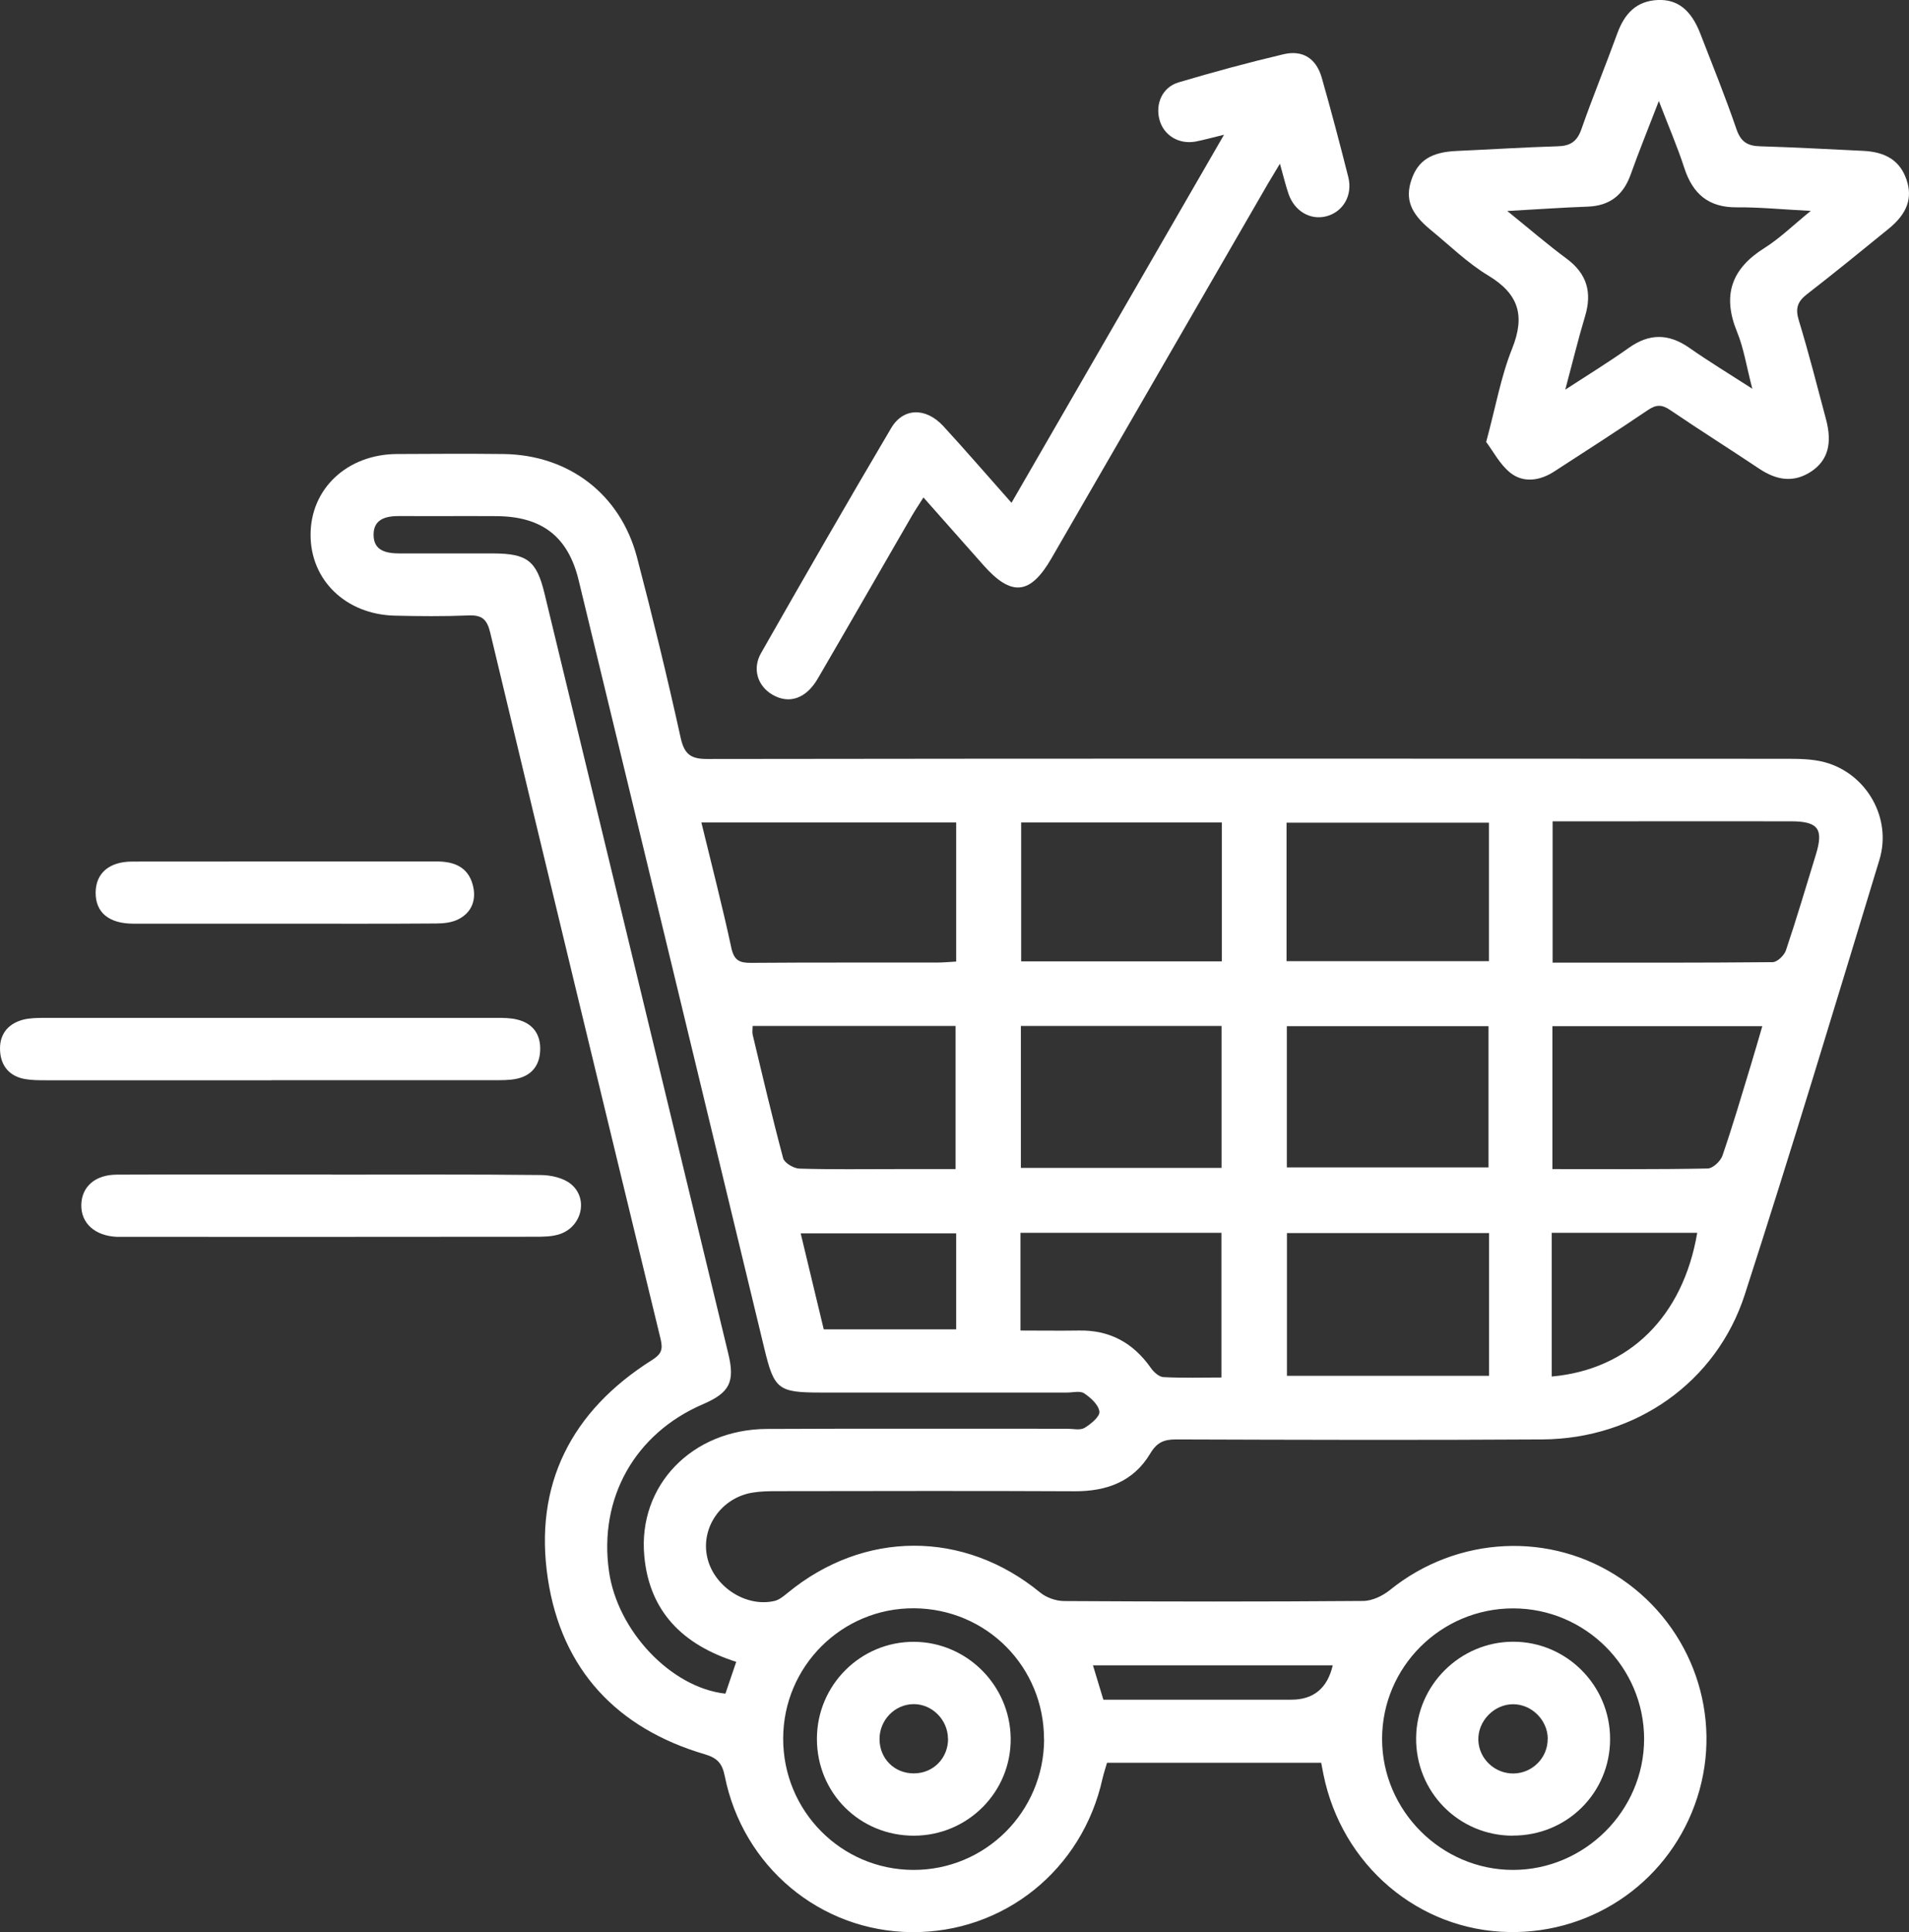
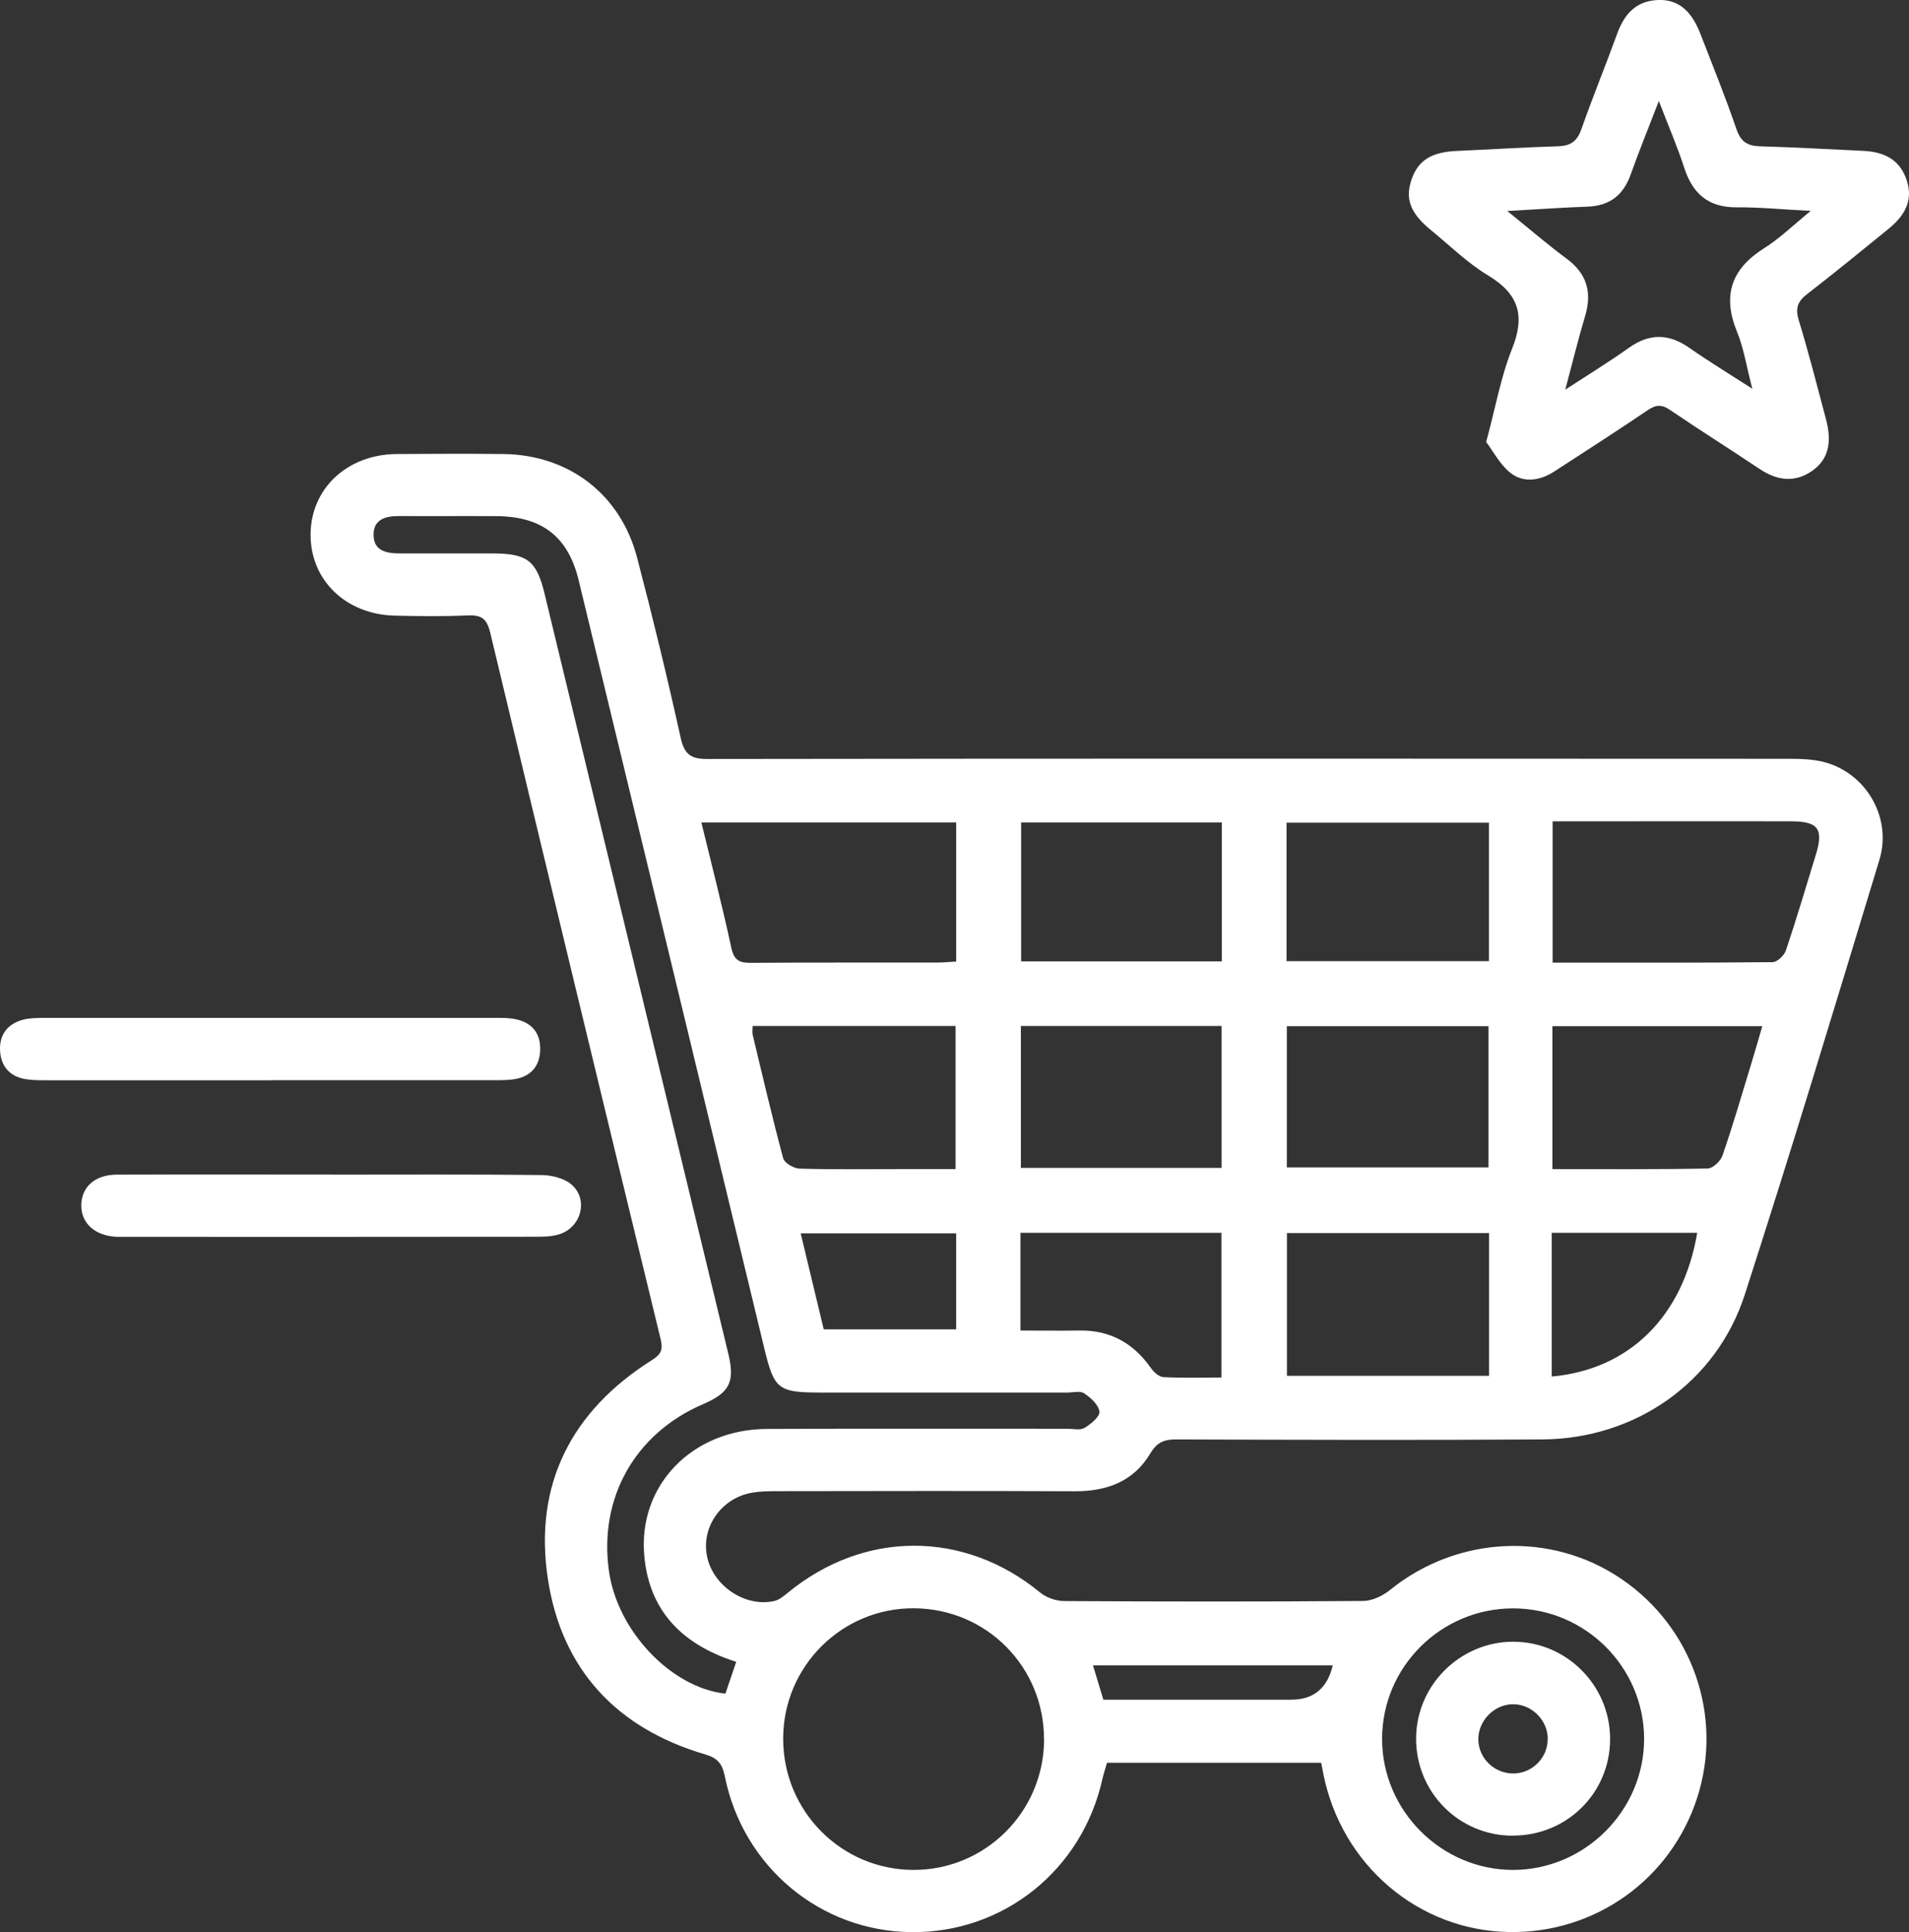
<svg xmlns="http://www.w3.org/2000/svg" id="Layer_3" data-name="Layer 3" viewBox="0 0 193 195.33">
  <rect x="0" y="0" width="193" height="195.33" fill="#333333" stroke="none" />
  <defs>
    <style>
      .cls-1 {
        fill: #fff;
      }
    </style>
  </defs>
  <path class="cls-1" d="m133.55,178.21h-21.63c-.15.52-.33,1.06-.46,1.61-2.04,9.22-9.98,15.6-19.32,15.51-9.21-.09-17.04-6.61-18.87-15.79-.25-1.23-.71-1.8-1.98-2.18-8.93-2.62-14.51-8.58-15.9-17.74-1.45-9.52,2.37-16.98,10.52-22.12.97-.61,1.13-1.08.87-2.16-5.78-23.79-11.53-47.58-17.22-71.39-.33-1.37-.86-1.79-2.22-1.73-2.48.1-4.97.08-7.45.02-4.93-.13-8.5-3.59-8.49-8.18,0-4.65,3.69-8.12,8.7-8.16,3.6-.02,7.19-.04,10.79,0,6.6.08,11.83,4.05,13.51,10.44,1.59,6.06,3.07,12.15,4.42,18.27.38,1.7,1.07,2.13,2.73,2.12,36.29-.05,72.57-.04,108.86-.02,1.36,0,2.78,0,4.08.35,4.22,1.15,6.8,5.64,5.52,9.86-4.46,14.67-8.89,29.36-13.61,43.95-2.87,8.89-11.05,14.58-20.44,14.65-12.36.08-24.71.04-37.07,0-1.23,0-1.93.3-2.61,1.44-1.7,2.84-4.42,3.82-7.67,3.8-10-.05-20.01-.02-30.01-.01-.85,0-1.71.01-2.54.15-3.11.52-5.19,3.47-4.58,6.44.61,3,3.88,5.19,6.82,4.51.47-.11.91-.47,1.3-.79,7.73-6.38,17.86-6.38,25.55-.07.63.52,1.61.87,2.44.87,10.07.06,20.14.07,30.21-.01.93,0,2-.52,2.74-1.12,6.78-5.47,16.27-5.95,23.39-1.1,7.19,4.89,10.31,13.88,7.66,22.1-2.66,8.27-10.34,13.75-19.04,13.59-9.16-.16-16.92-6.78-18.76-15.98-.06-.32-.12-.64-.22-1.14Zm-59.13-10.21c-5.43-1.73-8.77-5.12-9.28-10.68-.67-7.16,4.85-12.82,12.37-12.86,10.13-.05,20.27-.01,30.4-.02.59,0,1.3.18,1.74-.09.64-.38,1.56-1.15,1.5-1.64-.08-.69-.88-1.41-1.54-1.85-.41-.28-1.14-.08-1.73-.08-8.3,0-16.61,0-24.91,0-4.32,0-4.7-.33-5.7-4.47-6.25-25.89-12.49-51.77-18.77-77.66-1.07-4.42-3.73-6.44-8.3-6.47-3.27-.02-6.54.01-9.81-.01-1.39-.01-2.64.31-2.62,1.92.01,1.63,1.34,1.86,2.68,1.86,3.14,0,6.28,0,9.41,0,3.43.01,4.39.73,5.19,4.05,6.21,25.63,12.4,51.26,18.59,76.89.68,2.83.11,3.91-2.55,5.06-6.9,2.96-10.58,9.5-9.52,16.91.86,6.04,6.29,11.76,11.77,12.36.35-1.03.7-2.07,1.09-3.21Zm82.56-70.68c7.51,0,14.87.02,22.23-.05.47,0,1.18-.69,1.35-1.2,1.08-3.21,2.04-6.46,3.03-9.69.79-2.58.23-3.34-2.5-3.35-6.07-.01-12.13,0-18.2,0-1.94,0-3.88,0-5.92,0v14.3Zm-60.31-14.17h-25.76c1.05,4.33,2.13,8.49,3.03,12.68.27,1.25.82,1.52,1.97,1.51,6.26-.05,12.52-.02,18.79-.03.63,0,1.26-.06,1.97-.1v-14.07Zm53.87,41.51h-20.43v14.43h20.43v-14.43Zm-.05-20.92h-20.39v14.28h20.39v-14.28Zm-47.28-.02v14.35h20.29v-14.35h-20.29Zm47.32-20.55h-20.46v14h20.46v-14Zm-27-.02h-20.29v14.04h20.29v-14.04Zm-47.44,20.57c0,.36-.05.62,0,.86,1,4.18,1.98,8.37,3.09,12.52.13.47,1.06,1.02,1.63,1.04,3.26.1,6.52.05,9.79.05,2,0,3.99,0,6.01,0v-14.47h-20.53Zm80.87,14.47c5.36,0,10.52.04,15.68-.06.52,0,1.31-.74,1.5-1.3,1.04-3.02,1.94-6.09,2.87-9.15.39-1.28.76-2.57,1.16-3.94h-21.22v14.44Zm-53.79,16.32c2.1,0,3.99.03,5.87,0,3.13-.07,5.52,1.23,7.31,3.78.29.42.83.91,1.28.93,1.93.1,3.88.04,5.86.04v-14.63h-20.32v9.88Zm2.38,41.35c.02-7.34-5.8-13.22-13.13-13.27-7.29-.05-13.23,5.86-13.24,13.16-.02,7.32,5.85,13.26,13.14,13.29,7.29.03,13.21-5.87,13.24-13.19Zm47.41,13.18c7.25,0,13.25-5.98,13.26-13.23,0-7.27-5.95-13.21-13.24-13.21-7.3,0-13.25,5.92-13.25,13.2,0,7.24,5.99,13.24,13.24,13.24Zm3.92-64.41v14.53c7.86-.7,13.28-6.09,14.71-14.53h-14.71Zm-73.6,9.76h13.39v-9.7h-15.72c.81,3.36,1.56,6.5,2.33,9.7Zm28.28,37.44c.73,0,1.44,0,2.14,0,5.62,0,11.23,0,16.85,0q3.38,0,4.19-3.47h-24.24c.37,1.23.69,2.28,1.05,3.47Z" />
  <path class="cls-1" d="m150.25,44.69c.96-3.54,1.49-6.61,2.62-9.43,1.34-3.34.69-5.53-2.4-7.4-2.11-1.27-3.91-3.05-5.83-4.62-2.05-1.68-2.6-3.13-1.94-5.07.66-1.96,2.02-2.8,4.58-2.91,3.4-.15,6.79-.37,10.18-.47,1.29-.03,1.98-.47,2.42-1.73,1.14-3.26,2.46-6.46,3.64-9.71.72-1.96,1.91-3.26,4.1-3.35,1.98-.08,3.35,1.01,4.27,3.37,1.25,3.22,2.55,6.43,3.67,9.7.44,1.28,1.13,1.69,2.41,1.72,3.46.1,6.92.3,10.38.46,2.36.11,3.76,1.04,4.4,2.92.63,1.84.08,3.42-1.8,4.95-2.74,2.23-5.47,4.46-8.26,6.62-.97.75-1.2,1.44-.83,2.65,1.01,3.31,1.86,6.66,2.75,10,.65,2.44.19,4.14-1.47,5.26-1.81,1.21-3.56.89-5.29-.27-2.99-2-6.03-3.91-9-5.93-.84-.57-1.41-.56-2.24,0-3.14,2.12-6.32,4.18-9.5,6.23-1.43.92-3.08,1.17-4.41.12-1.07-.85-1.75-2.2-2.45-3.12Zm2.16-23.34c2.24,1.81,4.04,3.37,5.95,4.78,2.08,1.53,2.62,3.42,1.89,5.84-.69,2.29-1.25,4.62-2,7.42,2.43-1.58,4.47-2.83,6.42-4.22,2.09-1.49,4.04-1.46,6.13,0,1.94,1.36,3.97,2.59,6.36,4.13-.59-2.25-.86-4.08-1.54-5.74-1.52-3.7-.58-6.39,2.77-8.49,1.53-.96,2.85-2.26,4.68-3.75-2.95-.15-5.22-.38-7.49-.36-2.86.02-4.45-1.37-5.3-3.99-.7-2.16-1.61-4.25-2.57-6.76-1.07,2.78-2.01,5.08-2.84,7.41-.74,2.09-2.11,3.19-4.36,3.27-2.52.09-5.03.27-8.11.44Z" />
-   <path class="cls-1" d="m102.27,50.82c7.17-12.41,14.21-24.61,21.48-37.2-1.2.29-2.03.53-2.87.69-1.7.31-3.22-.62-3.65-2.18-.45-1.63.28-3.31,1.92-3.8,3.5-1.04,7.03-2,10.59-2.84,1.97-.47,3.33.42,3.89,2.37.95,3.33,1.83,6.67,2.68,10.03.47,1.87-.53,3.54-2.23,3.98-1.61.41-3.21-.52-3.81-2.27-.29-.85-.5-1.73-.87-3.05-.55.91-.89,1.48-1.23,2.05-7.29,12.61-14.57,25.22-21.86,37.83-2.15,3.73-4.06,3.91-6.9.69-1.94-2.2-3.9-4.4-6.05-6.83-.45.72-.83,1.28-1.17,1.86-3.17,5.48-6.32,10.98-9.51,16.45-1.18,2.03-2.89,2.61-4.57,1.64-1.5-.86-2.09-2.61-1.16-4.23,4.33-7.6,8.69-15.19,13.14-22.72,1.23-2.09,3.52-2.12,5.28-.21,2.29,2.49,4.49,5.05,6.9,7.76Z" />
  <path class="cls-1" d="m27.43,109.21c-7.58,0-15.16,0-22.74,0-.72,0-1.45,0-2.15-.12-1.55-.27-2.43-1.29-2.53-2.81-.11-1.63.72-2.76,2.31-3.19.68-.18,1.42-.18,2.14-.19,15.23,0,30.46,0,45.68,0,.71,0,1.45,0,2.14.17,1.62.39,2.41,1.53,2.33,3.16-.07,1.55-.93,2.56-2.48,2.85-.7.13-1.43.12-2.15.12-7.52,0-15.03,0-22.55,0Z" />
  <path class="cls-1" d="m33.54,118.75c7.05,0,14.1-.04,21.15.04,1.03.01,2.28.29,3.04.92,1.77,1.46,1.1,4.28-1.1,5.04-.78.27-1.66.28-2.5.28-13.77.02-27.54.01-41.31.01-.33,0-.65,0-.98,0-2.24-.09-3.67-1.38-3.62-3.26.05-1.82,1.4-3.02,3.59-3.03,7.24-.03,14.49-.01,21.73-.01Z" />
-   <path class="cls-1" d="m28.6,93.38c-5.03,0-10.06,0-15.1,0-2.5,0-3.85-1.14-3.83-3.16.02-1.94,1.36-3.12,3.71-3.12,10.26-.02,20.52,0,30.78-.01,1.74,0,3.14.55,3.63,2.34.4,1.46-.04,2.79-1.44,3.5-.66.34-1.5.43-2.26.43-5.16.04-10.32.02-15.49.02Z" />
-   <path class="cls-1" d="m92.41,185.58c-5.49.01-9.82-4.31-9.82-9.79,0-5.44,4.43-9.85,9.84-9.81,5.32.04,9.68,4.39,9.75,9.74.07,5.42-4.32,9.85-9.78,9.86Zm3.43-9.8c-.01-1.92-1.61-3.52-3.49-3.5-1.9.02-3.44,1.62-3.43,3.55.01,1.97,1.52,3.47,3.49,3.45,1.95-.01,3.45-1.54,3.44-3.51Z" />
  <path class="cls-1" d="m152.91,185.58c-5.45-.02-9.8-4.44-9.74-9.9.05-5.33,4.45-9.69,9.78-9.71,5.41-.02,9.84,4.41,9.83,9.84,0,5.45-4.38,9.79-9.87,9.76Zm3.57-9.81c-.02-1.88-1.62-3.47-3.49-3.48-1.94-.01-3.6,1.71-3.53,3.65.07,1.89,1.69,3.39,3.59,3.35,1.91-.04,3.44-1.62,3.42-3.51Z" />
</svg>